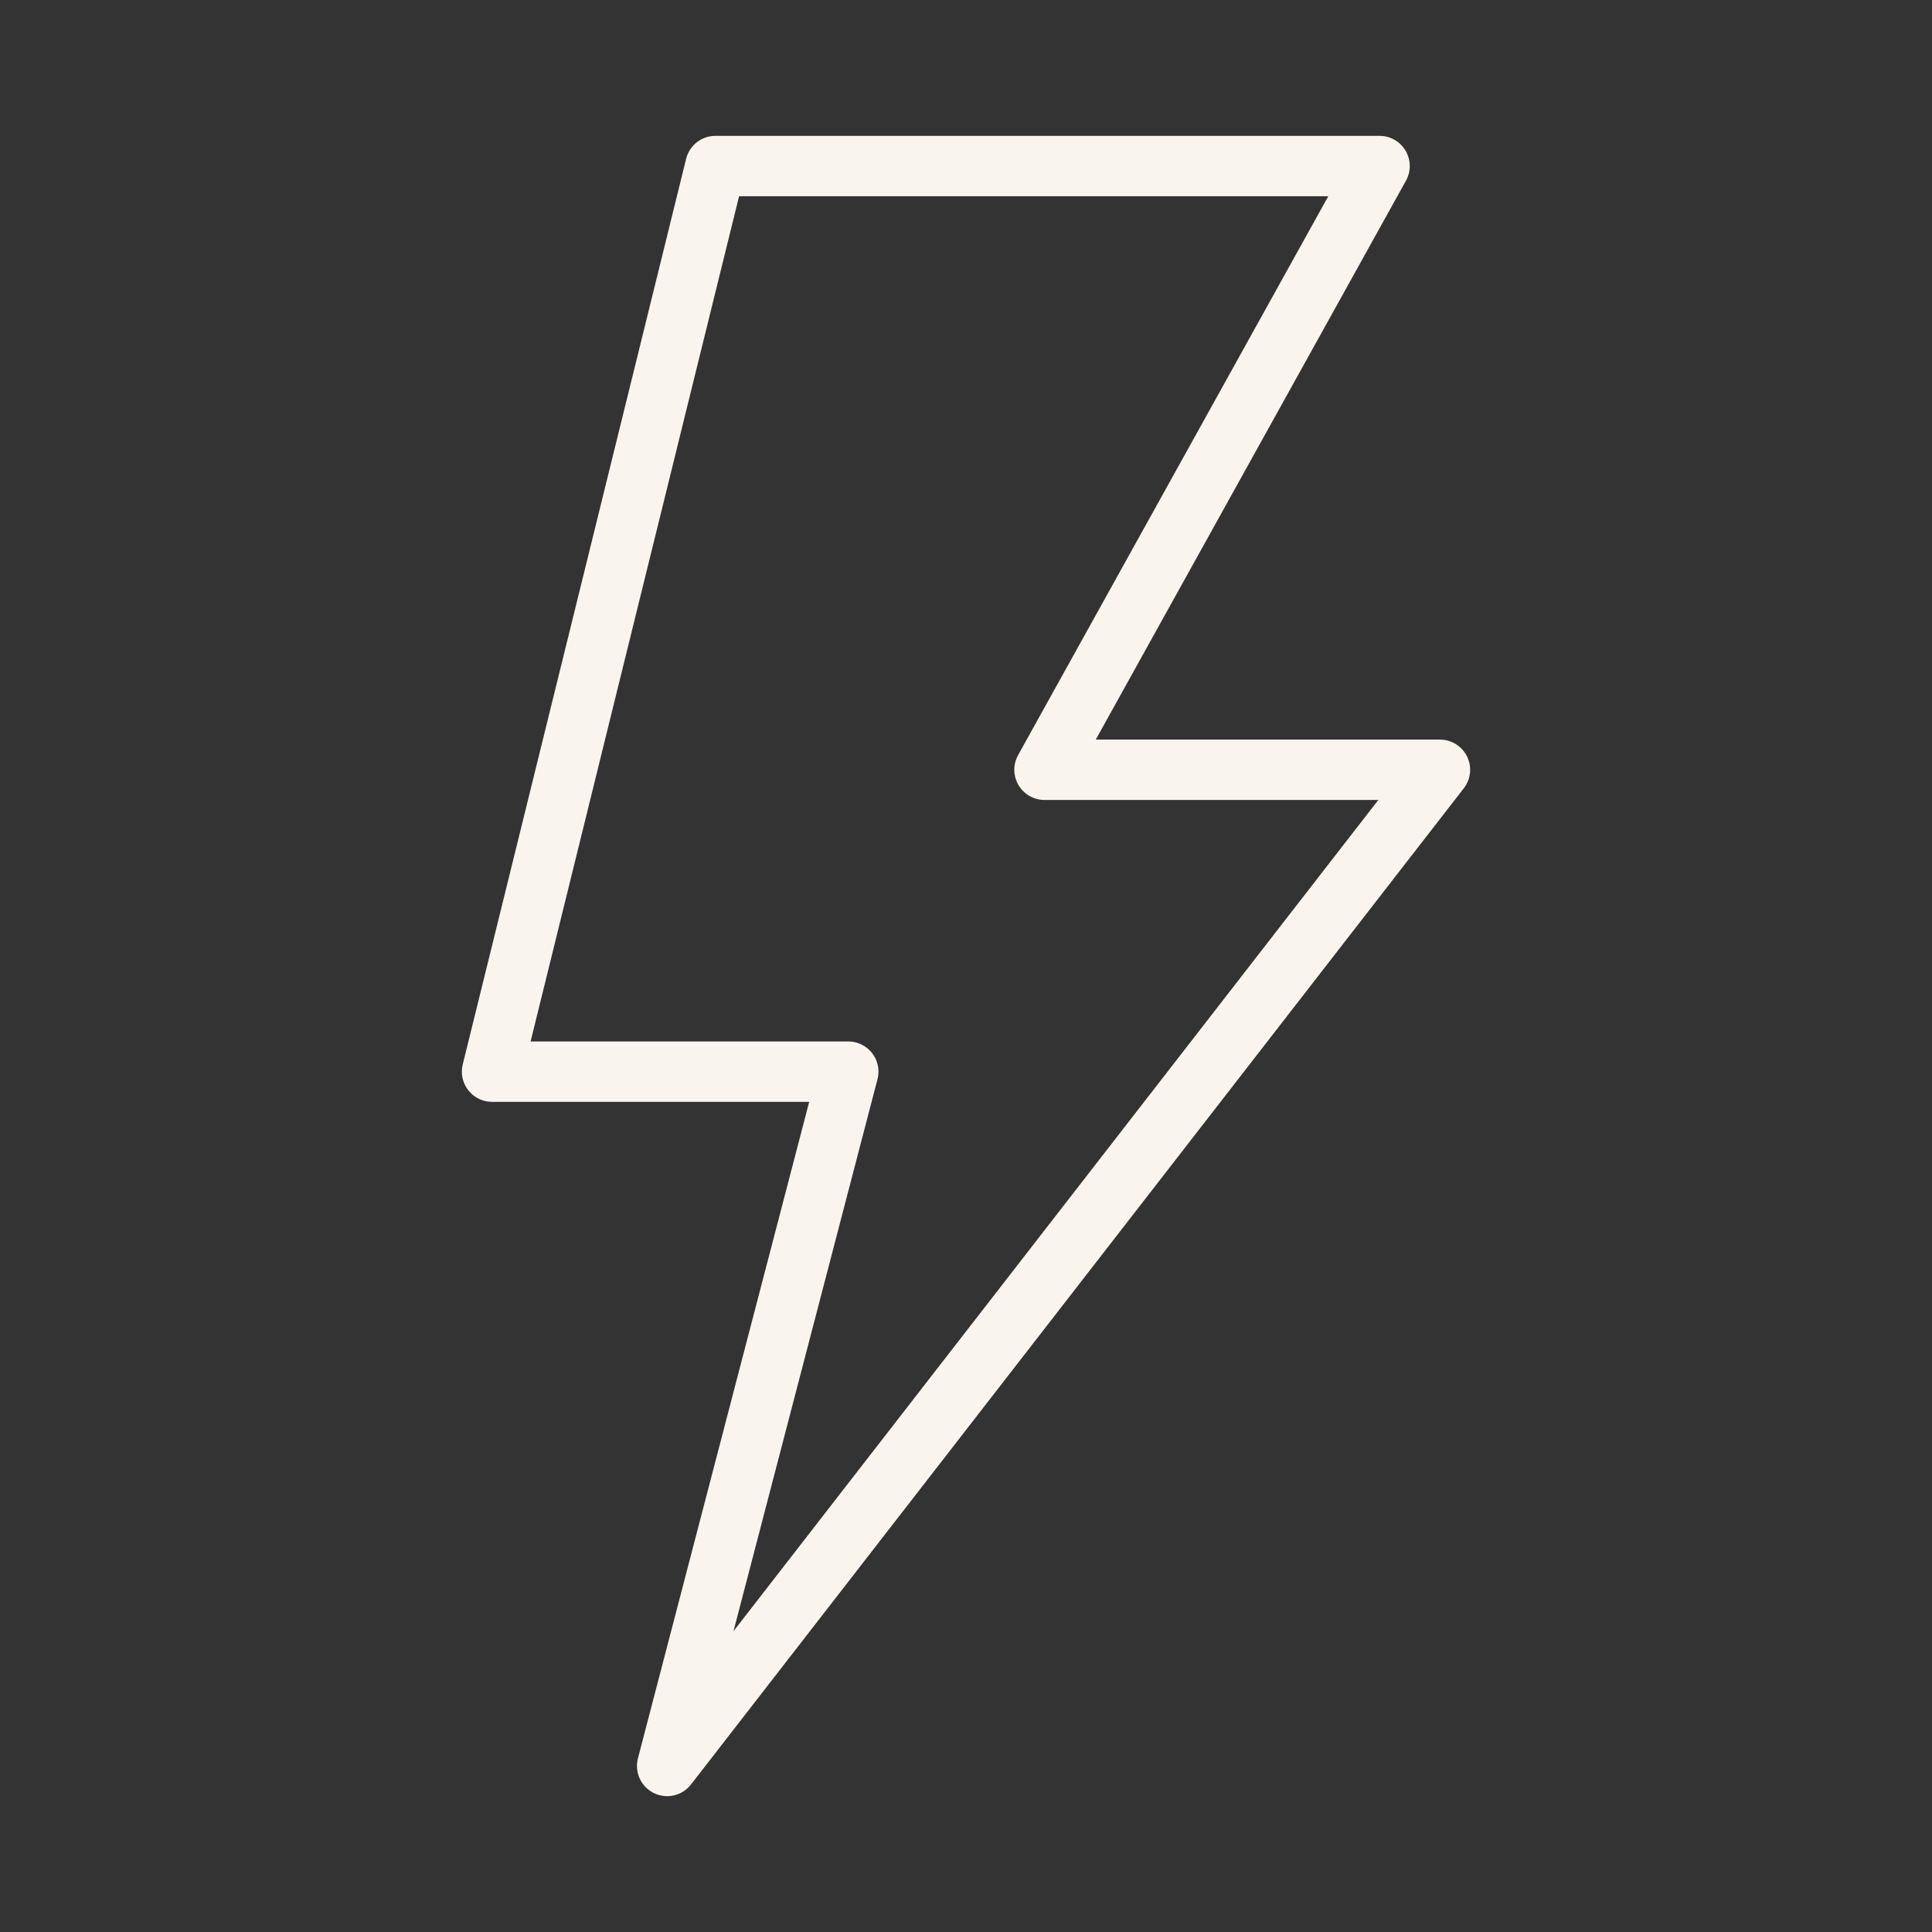
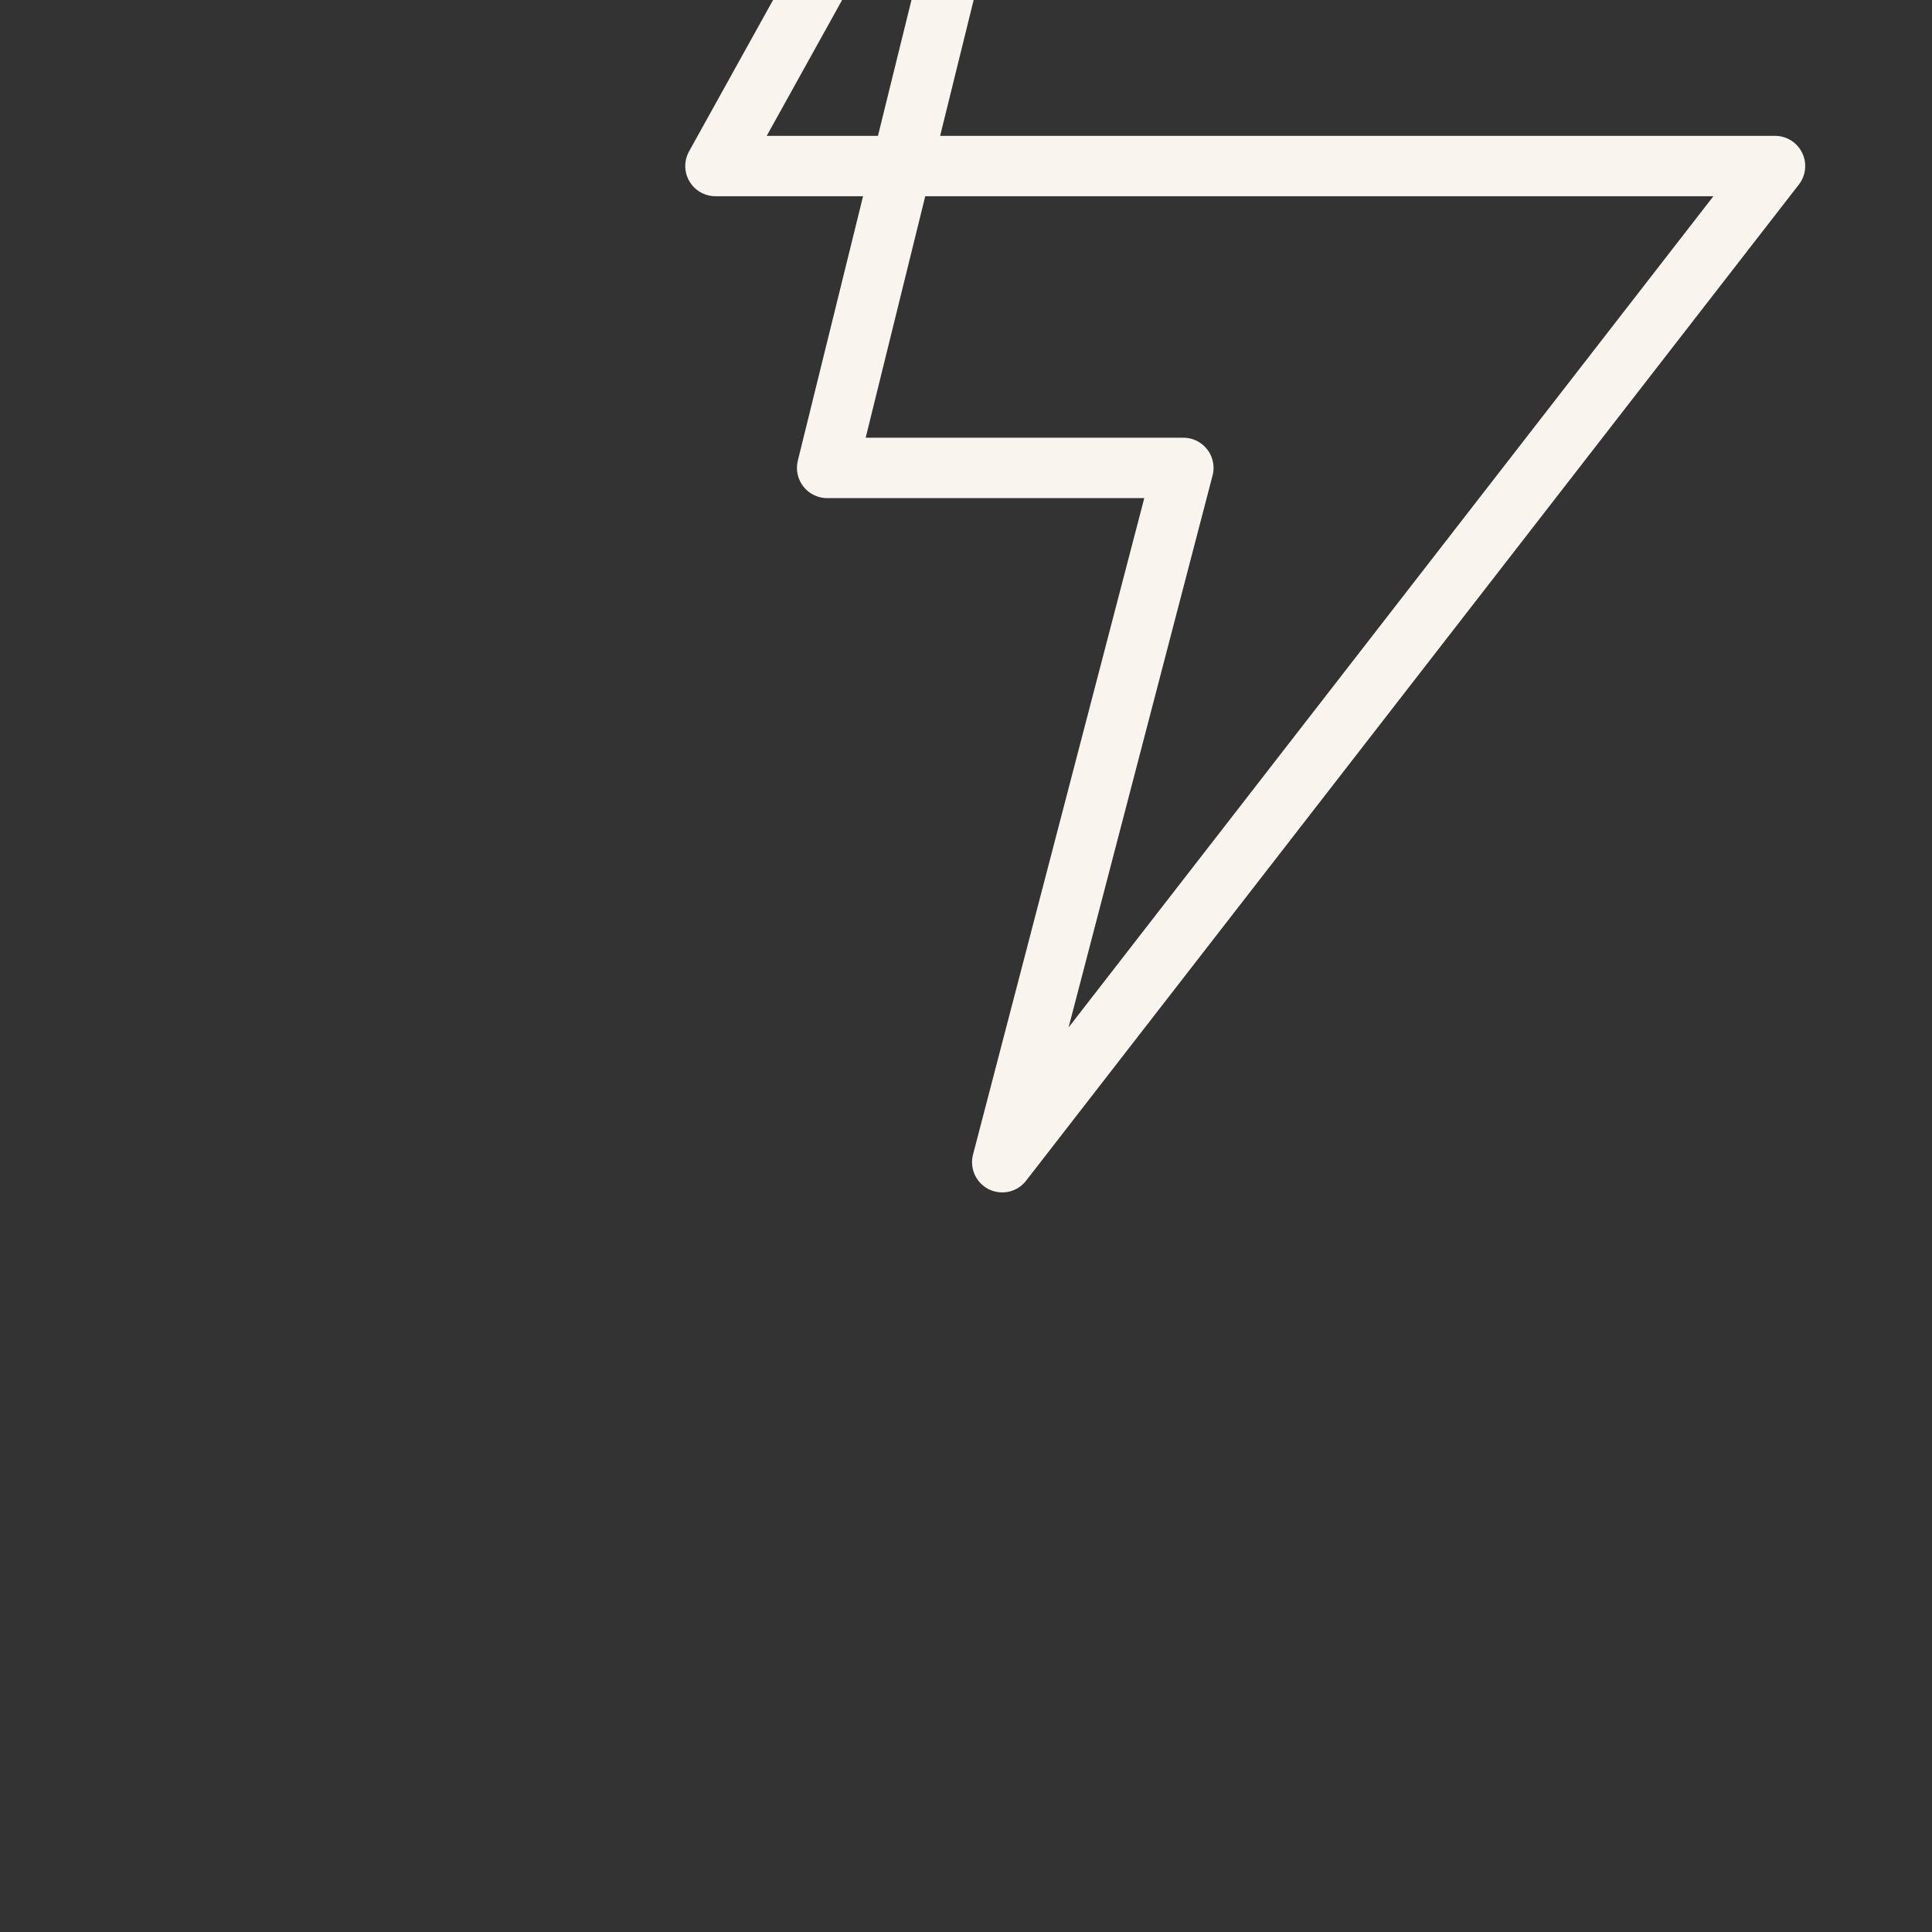
<svg xmlns="http://www.w3.org/2000/svg" viewBox="0 0 64 64" version="1.1" id="Layer_1">
  <rect x="0" y="0" width="64" height="64" fill="#333333" stroke="none" />
  <defs>
    <style>
      .st0 {
        fill: none;
        stroke: #f9f4ed;
        stroke-linecap: round;
        stroke-linejoin: round;
        stroke-width: 2px;
      }
    </style>
  </defs>
-   <path d="M23.7,5.5h22l-11.1,20h13.1l-25.6,33,6-23h-11.8s7.4-30,7.4-30Z" class="st0" />
+   <path d="M23.7,5.5h22h13.1l-25.6,33,6-23h-11.8s7.4-30,7.4-30Z" class="st0" />
</svg>